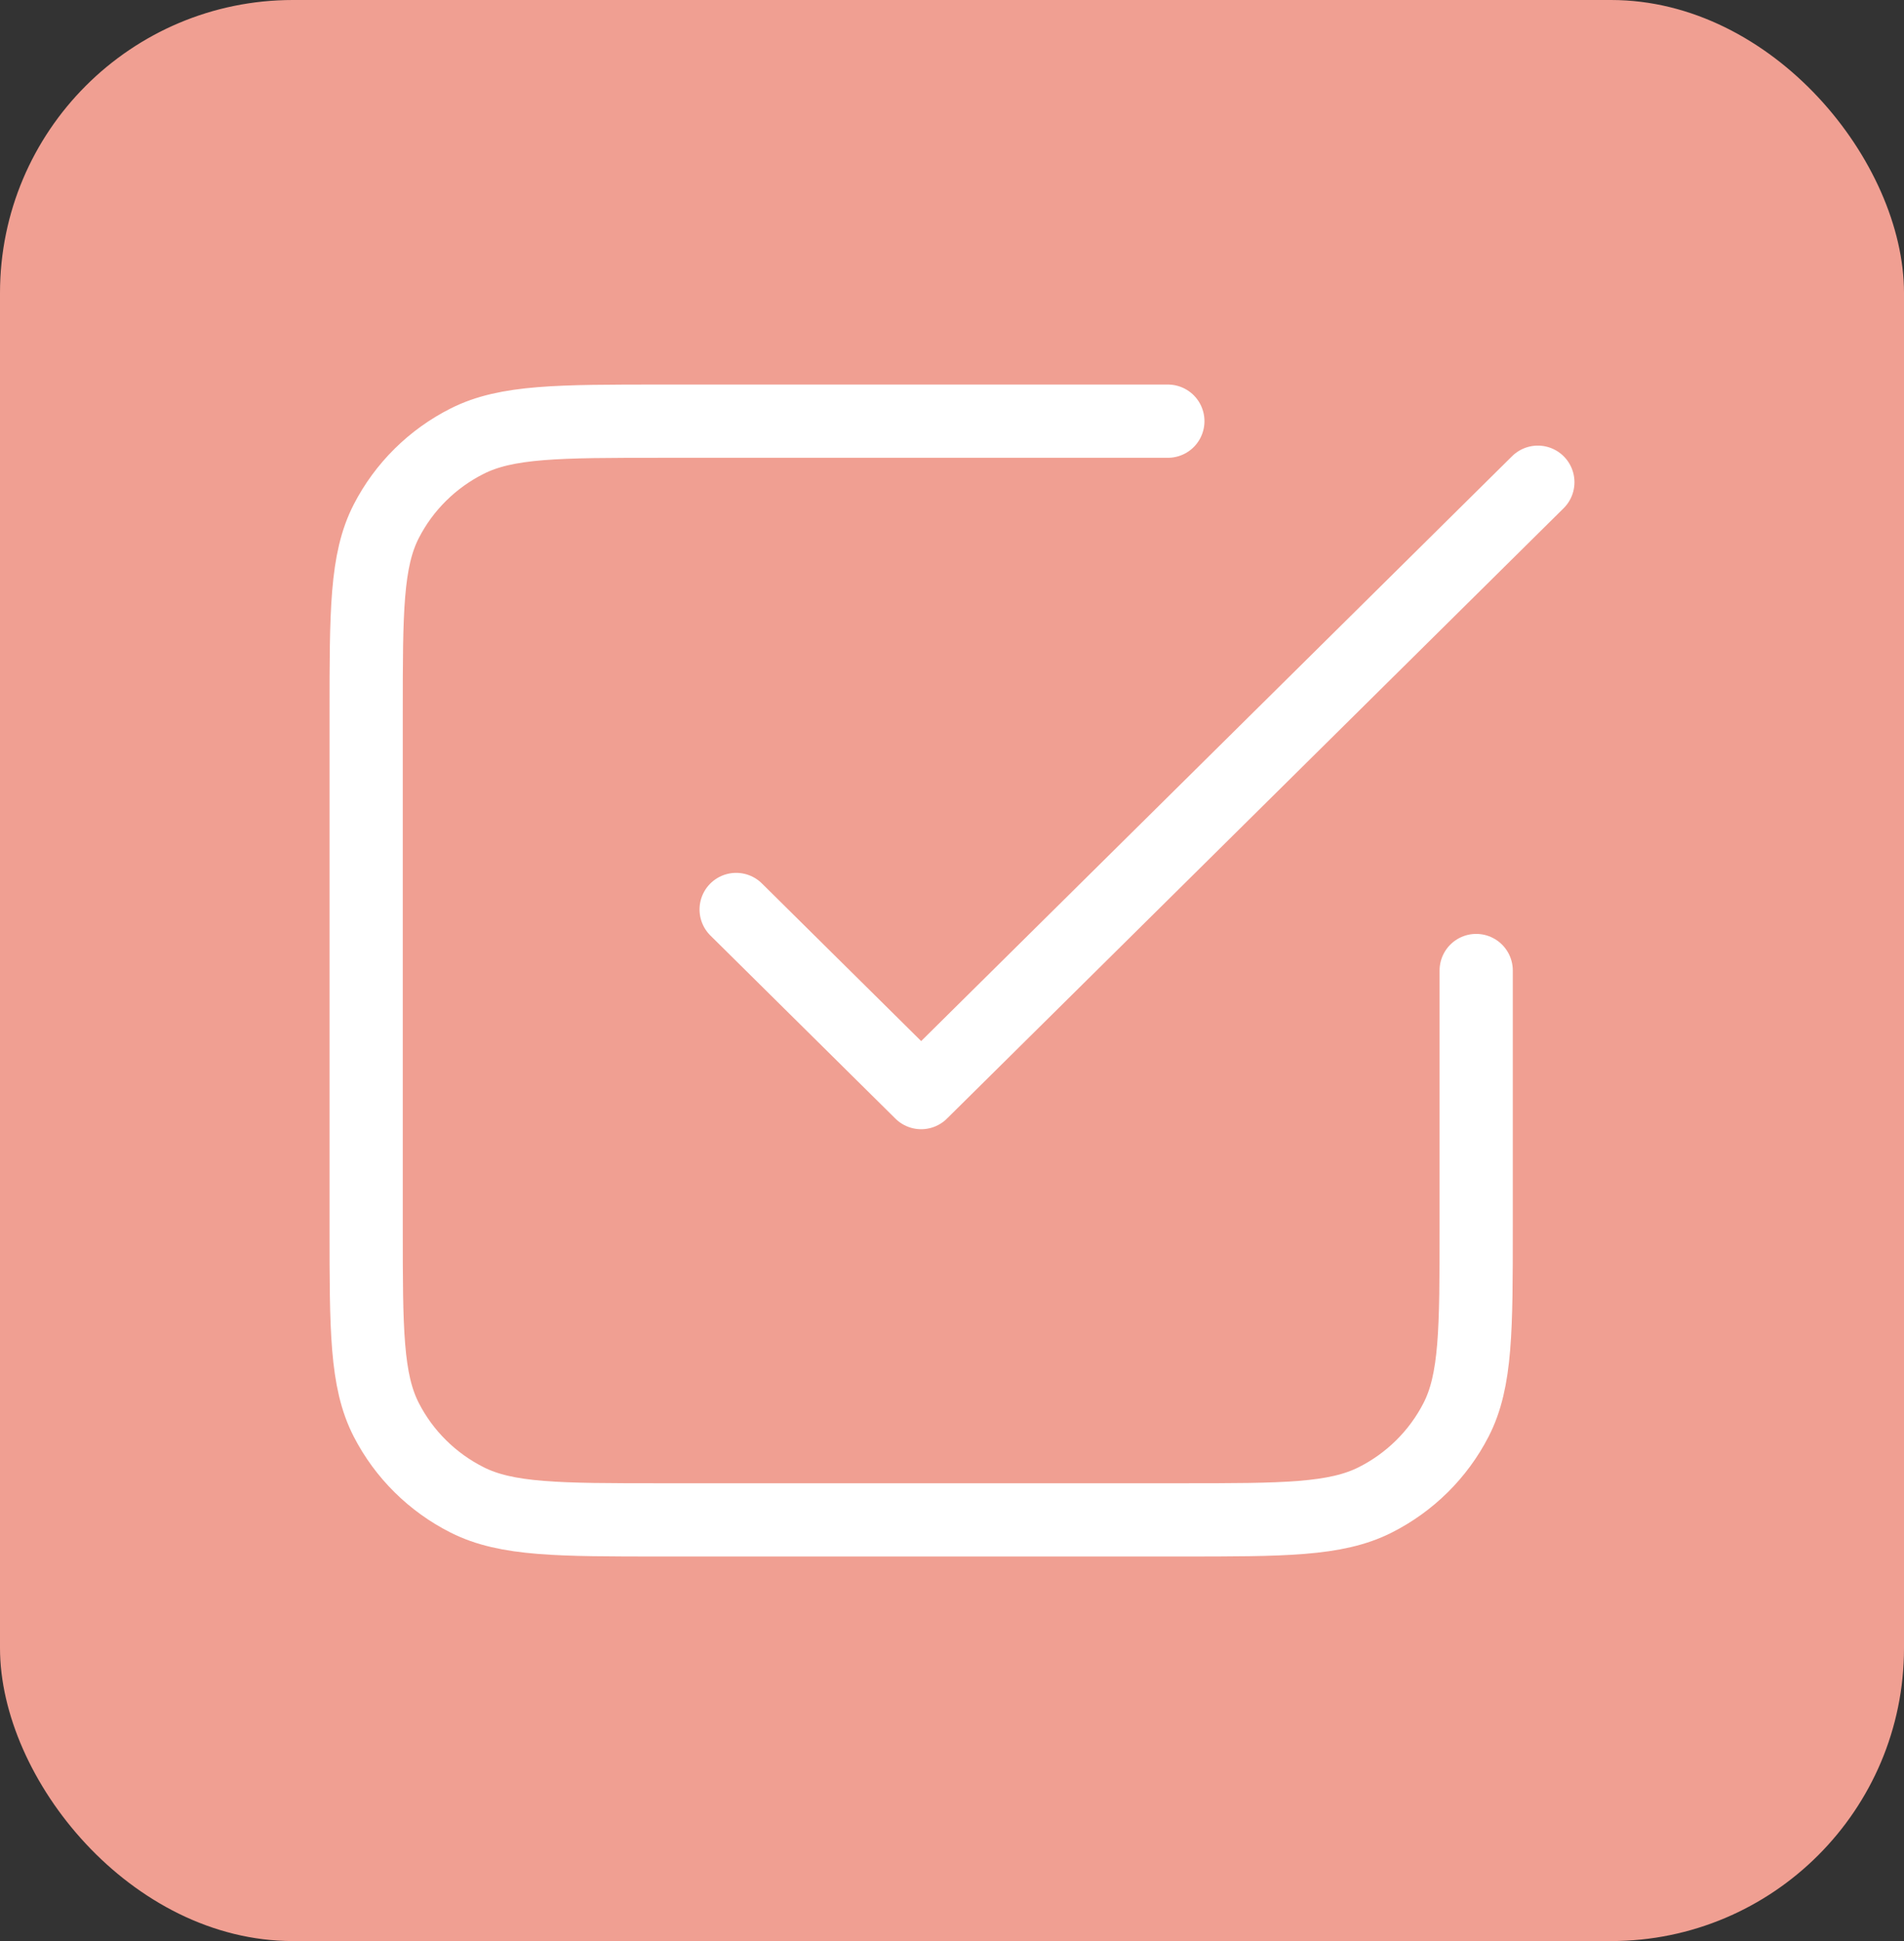
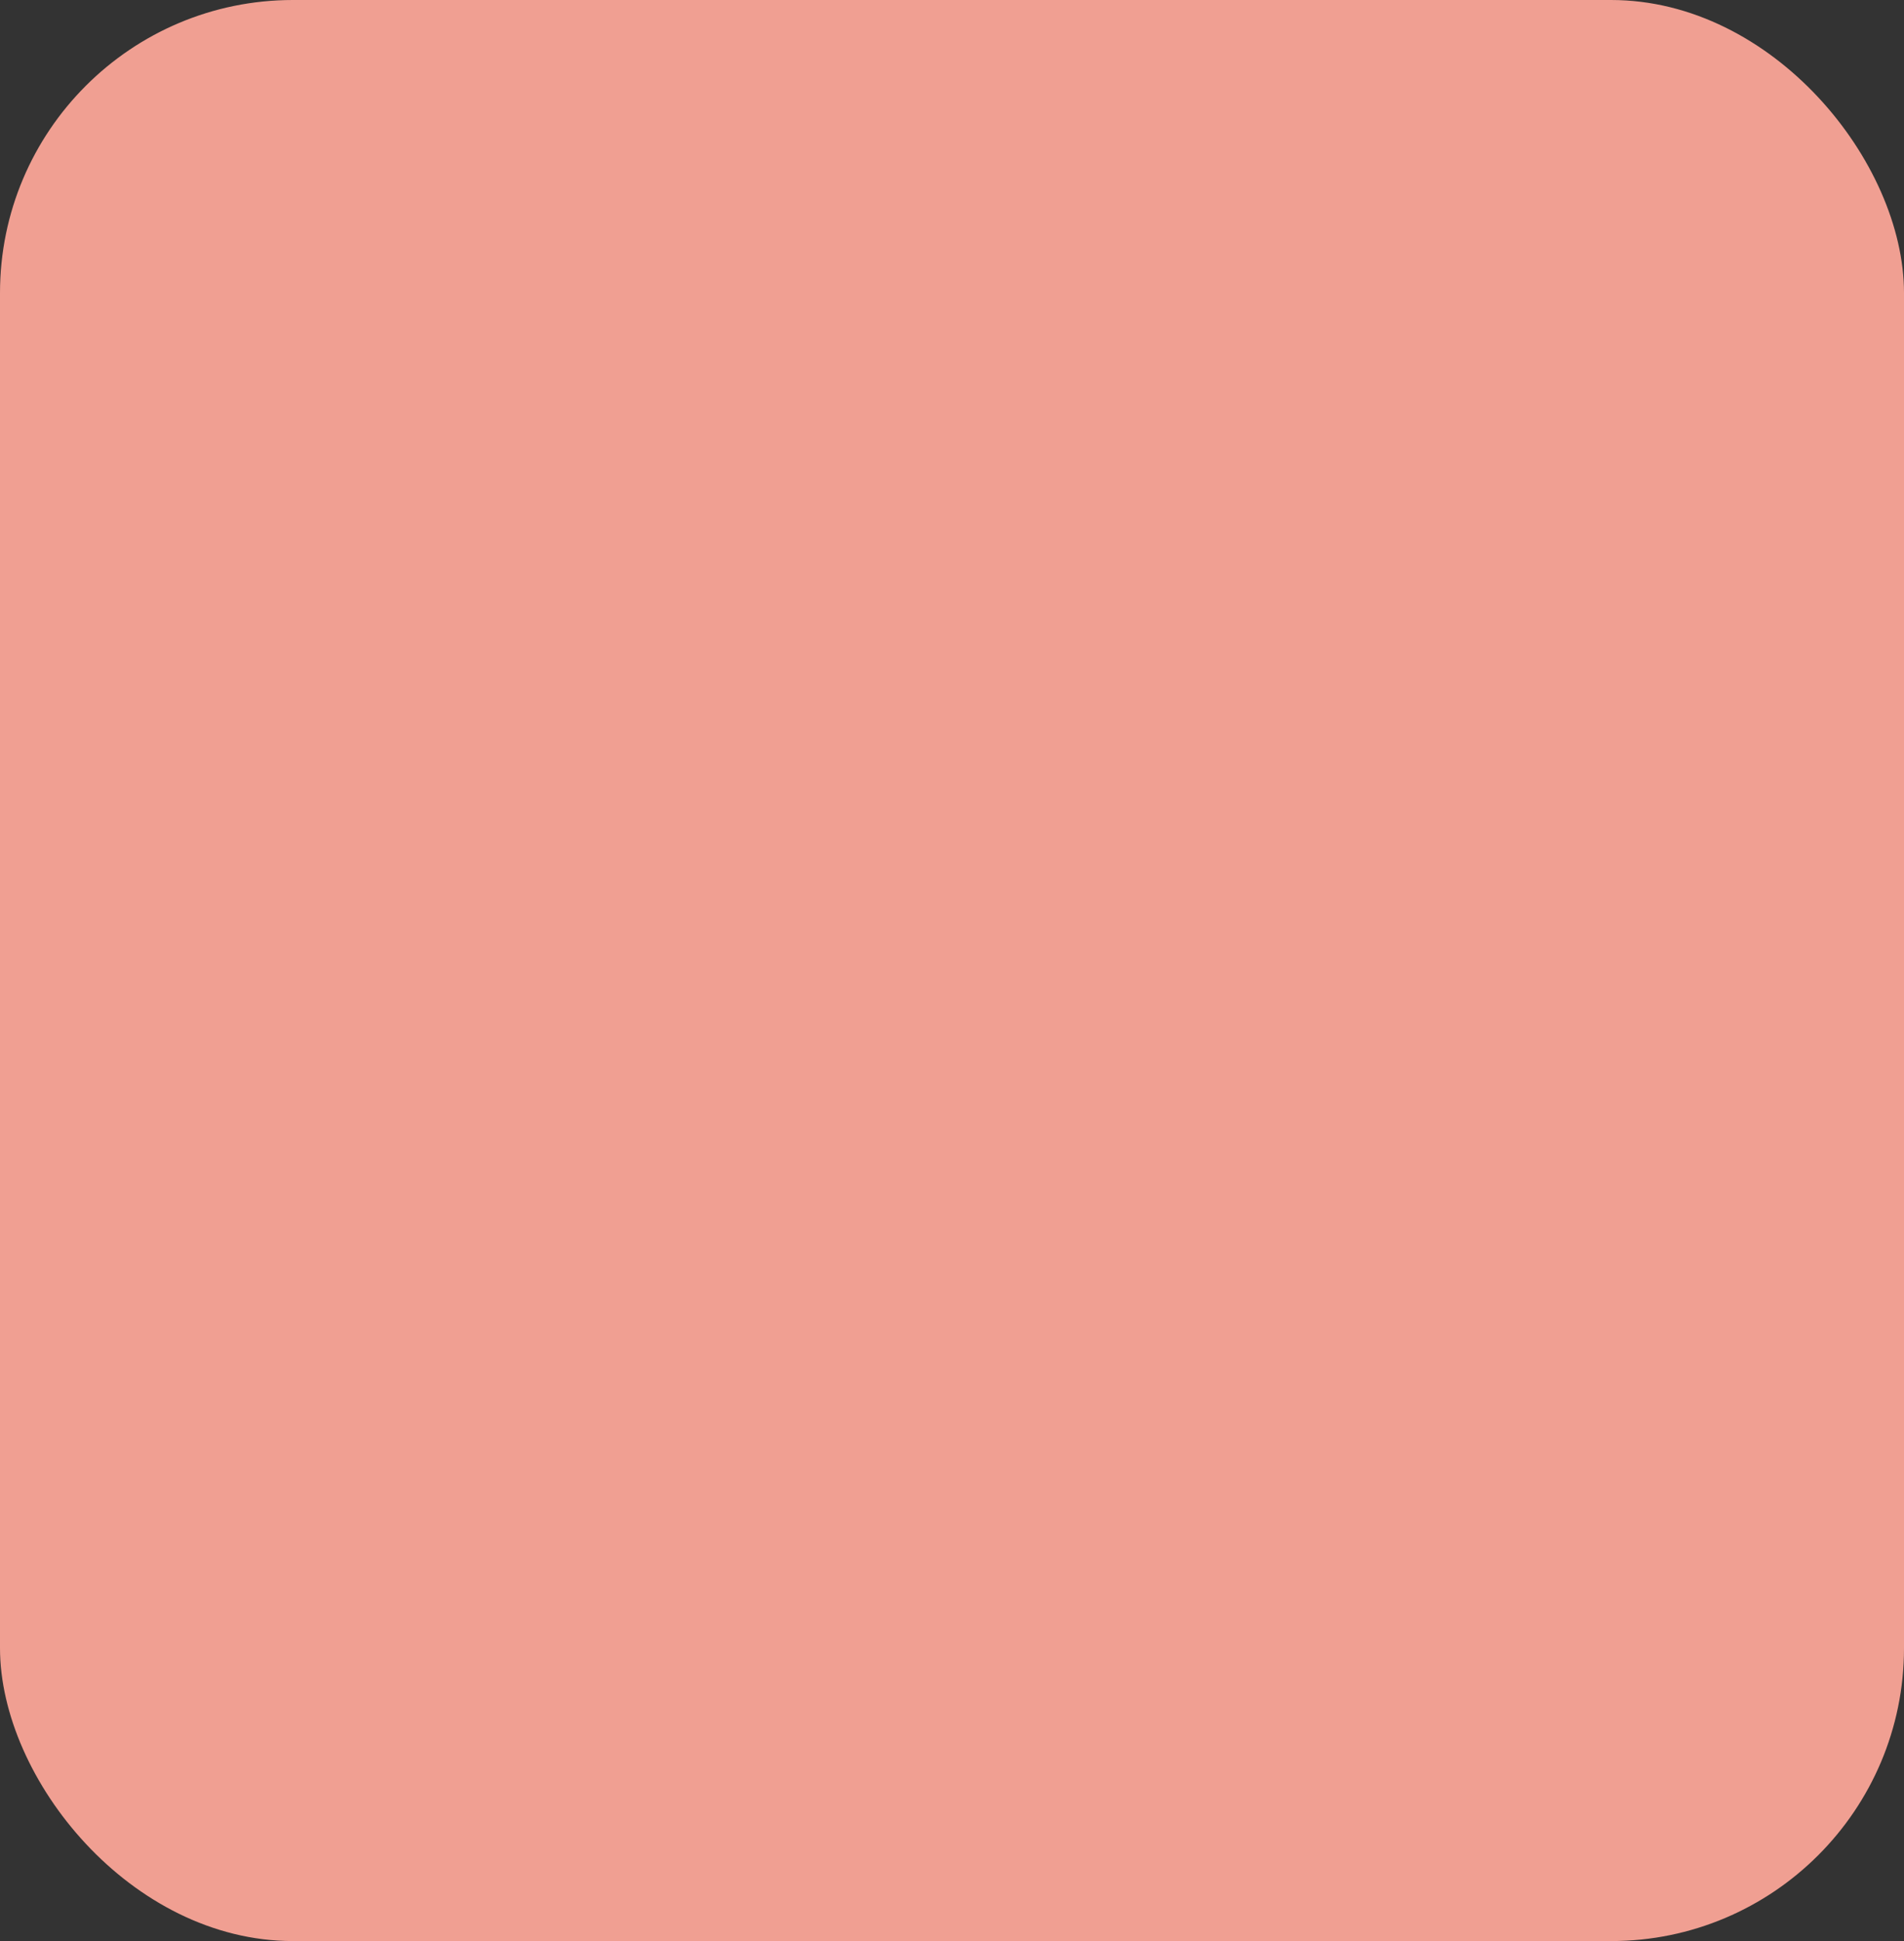
<svg xmlns="http://www.w3.org/2000/svg" width="52" height="53" viewBox="0 0 52 53" fill="none">
  <rect x="0" y="0" width="52" height="53" fill="#333333" stroke="none" />
  <rect width="52" height="53" rx="8" fill="#F09F92" />
-   <path d="M20.105 24.833L25.158 29.833L42 13.167M31.895 11.5H18.084C15.255 11.5 13.84 11.5 12.759 12.045C11.808 12.524 11.035 13.289 10.551 14.23C10 15.3 10 16.7 10 19.5V33.5C10 36.3 10 37.7 10.551 38.77C11.035 39.711 11.808 40.476 12.759 40.955C13.84 41.5 15.255 41.5 18.084 41.5H32.232C35.061 41.5 36.476 41.5 37.557 40.955C38.508 40.476 39.281 39.711 39.765 38.77C40.316 37.7 40.316 36.3 40.316 33.5V26.5" stroke="white" stroke-width="2" stroke-linecap="round" stroke-linejoin="round" />
</svg>